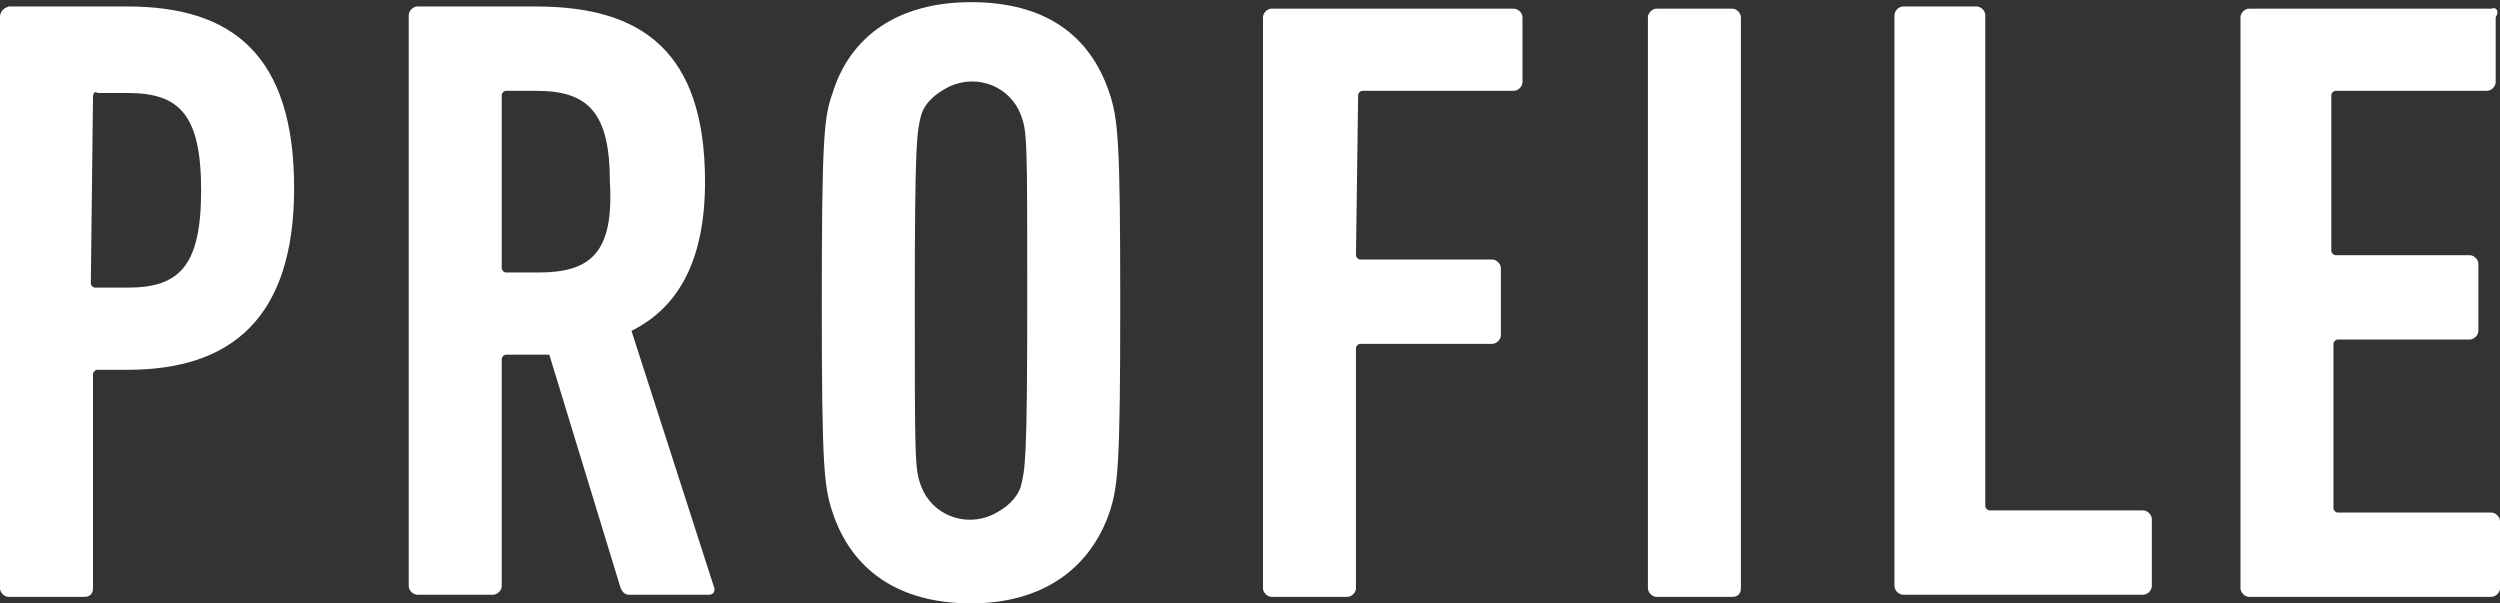
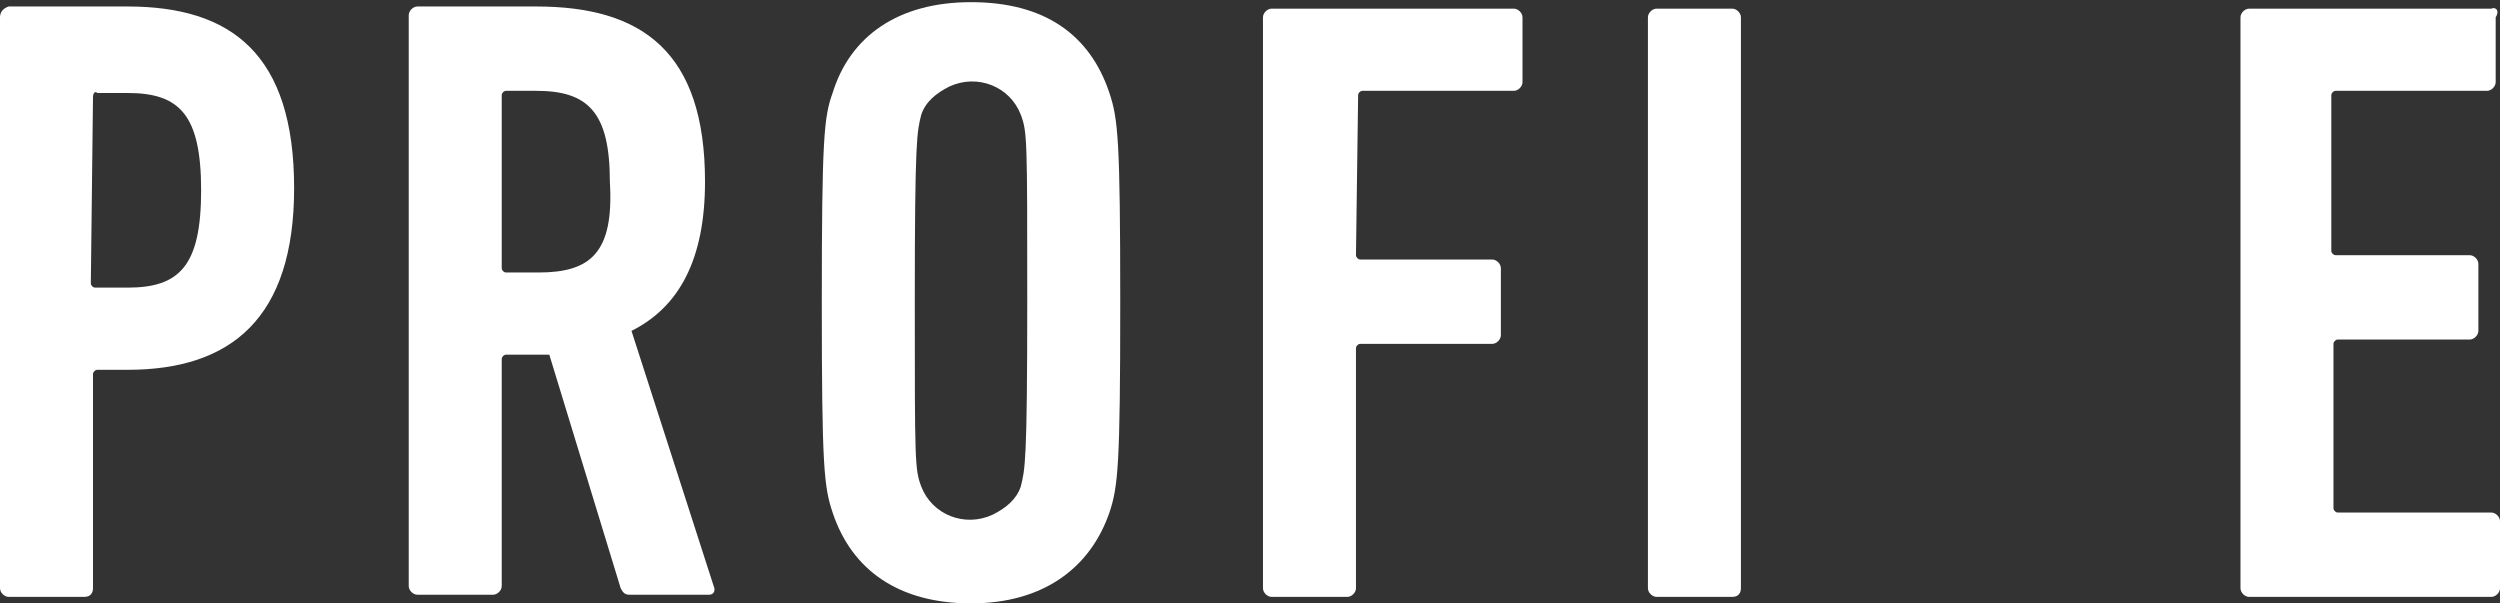
<svg xmlns="http://www.w3.org/2000/svg" version="1.1" id="レイヤー_1" x="0px" y="0px" viewBox="0 0 115.6 27.9" style="enable-background:new 0 0 115.6 27.9;" xml:space="preserve">
  <rect x="0" y="0" width="115.6" height="27.9" fill="#333333" stroke="none" />
  <style type="text/css">
	.st0{fill:#FFFFFF;}
</style>
  <g>
    <path class="st0" d="M51.3,4.3c-0.9-2.7-3-4.2-6.4-4.2c-3.4,0-5.6,1.6-6.4,4.2C38.1,5.4,38,6.4,38,14c0,7.6,0.1,8.5,0.5,9.7   c0.9,2.7,3.1,4.2,6.4,4.2c3.3,0,5.5-1.6,6.4-4.2c0.4-1.2,0.5-2.2,0.5-9.7S51.7,5.5,51.3,4.3z M47.2,22.5c-0.2,0.6-0.7,1-1.3,1.3   c-1.3,0.6-2.8,0-3.3-1.3c-0.3-0.8-0.3-1.1-0.3-8.6s0.1-7.8,0.3-8.6c0.2-0.6,0.7-1,1.3-1.3c1.3-0.6,2.8,0,3.3,1.3   c0.3,0.8,0.3,1.1,0.3,8.6S47.4,21.7,47.2,22.5z" />
    <path class="st0" d="M80.1,27.6L80.1,27.6c0.3,0,0.4-0.2,0.4-0.4V0.8l0,0c0-0.2-0.2-0.4-0.4-0.4h-3.5l0,0c-0.2,0-0.4,0.2-0.4,0.4   v26.4l0,0c0,0.2,0.2,0.4,0.4,0.4C76.6,27.6,80.1,27.6,80.1,27.6z" />
    <path class="st0" d="M32.6,8.4c0-6-2.9-8.1-7.8-8.1h-5.5l0,0c-0.2,0-0.4,0.2-0.4,0.4v26.4l0,0c0,0.2,0.2,0.4,0.4,0.4h3.5l0,0   c0.2,0,0.4-0.2,0.4-0.4V16.7c0,0,0,0,0-0.1s0.1-0.2,0.2-0.2h2l3.3,10.8c0.1,0.2,0.2,0.3,0.4,0.3h3.7c0.2,0,0.3-0.2,0.2-0.4   l-3.8-11.8C31.4,14.2,32.6,12,32.6,8.4z M24.9,12.6h-1.4c0,0,0,0-0.1,0s-0.2-0.1-0.2-0.2V4.5c0,0,0,0,0-0.1s0.1-0.2,0.2-0.2h1.4   c2.4,0,3.4,1,3.4,4.2l0,0C28.4,11.7,27.3,12.6,24.9,12.6z" />
    <path class="st0" d="M3.9,27.6L3.9,27.6c0.3,0,0.4-0.2,0.4-0.4v-9.8c0,0,0,0,0-0.1s0.1-0.2,0.2-0.2h1.4c4.8,0,7.7-2.4,7.7-8.4   c0-6.2-2.9-8.4-7.7-8.4H0.4l0,0C0.1,0.4,0,0.6,0,0.8v26.4l0,0c0,0.2,0.2,0.4,0.4,0.4C0.4,27.6,3.9,27.6,3.9,27.6z M4.3,4.5   C4.3,4.5,4.3,4.4,4.3,4.5c0-0.2,0.1-0.3,0.2-0.2h1.4c2.4,0,3.4,1,3.4,4.5s-1,4.5-3.4,4.5H4.5c0,0,0,0-0.1,0s-0.2-0.1-0.2-0.2   L4.3,4.5L4.3,4.5z" />
    <path class="st0" d="M115.2,0.4H104l0,0c-0.2,0-0.4,0.2-0.4,0.4v26.4l0,0c0,0.2,0.2,0.4,0.4,0.4h11.2l0,0c0.2,0,0.4-0.2,0.4-0.4   v-3.1l0,0c0-0.2-0.2-0.4-0.4-0.4h-7c0,0,0,0-0.1,0s-0.2-0.1-0.2-0.2V16c0,0,0,0,0-0.1s0.1-0.2,0.2-0.2h6.1l0,0   c0.2,0,0.4-0.2,0.4-0.4v-3.1l0,0c0-0.2-0.2-0.4-0.4-0.4h-6.1c0,0,0,0-0.1,0s-0.2-0.1-0.2-0.2V4.5c0,0,0,0,0-0.1s0.1-0.2,0.2-0.2h7   l0,0c0.2,0,0.4-0.2,0.4-0.4v-3l0,0C115.6,0.5,115.4,0.3,115.2,0.4z" />
    <path class="st0" d="M62.8,4.4c0-0.1,0.1-0.2,0.2-0.2h7l0,0c0.2,0,0.4-0.2,0.4-0.4v-3l0,0c0-0.2-0.2-0.4-0.4-0.4H58.8l0,0   c-0.2,0-0.4,0.2-0.4,0.4v26.4l0,0c0,0.2,0.2,0.4,0.4,0.4h3.5l0,0c0.2,0,0.4-0.2,0.4-0.4v-11c0,0,0,0,0-0.1s0.1-0.2,0.2-0.2H69l0,0   c0.2,0,0.4-0.2,0.4-0.4v-3.1l0,0c0-0.2-0.2-0.4-0.4-0.4h-6c0,0,0,0-0.1,0s-0.2-0.1-0.2-0.2L62.8,4.4C62.8,4.5,62.8,4.4,62.8,4.4z" />
-     <path class="st0" d="M91.8,0.7c0-0.2-0.2-0.4-0.4-0.4H88l0,0c-0.2,0-0.4,0.2-0.4,0.4v26.4l0,0c0,0.2,0.2,0.4,0.4,0.4h11.1l0,0   c0.2,0,0.4-0.2,0.4-0.4V24l0,0c0-0.2-0.2-0.4-0.4-0.4h-7c0,0,0,0-0.1,0s-0.2-0.1-0.2-0.2V0.7L91.8,0.7z" />
  </g>
</svg>